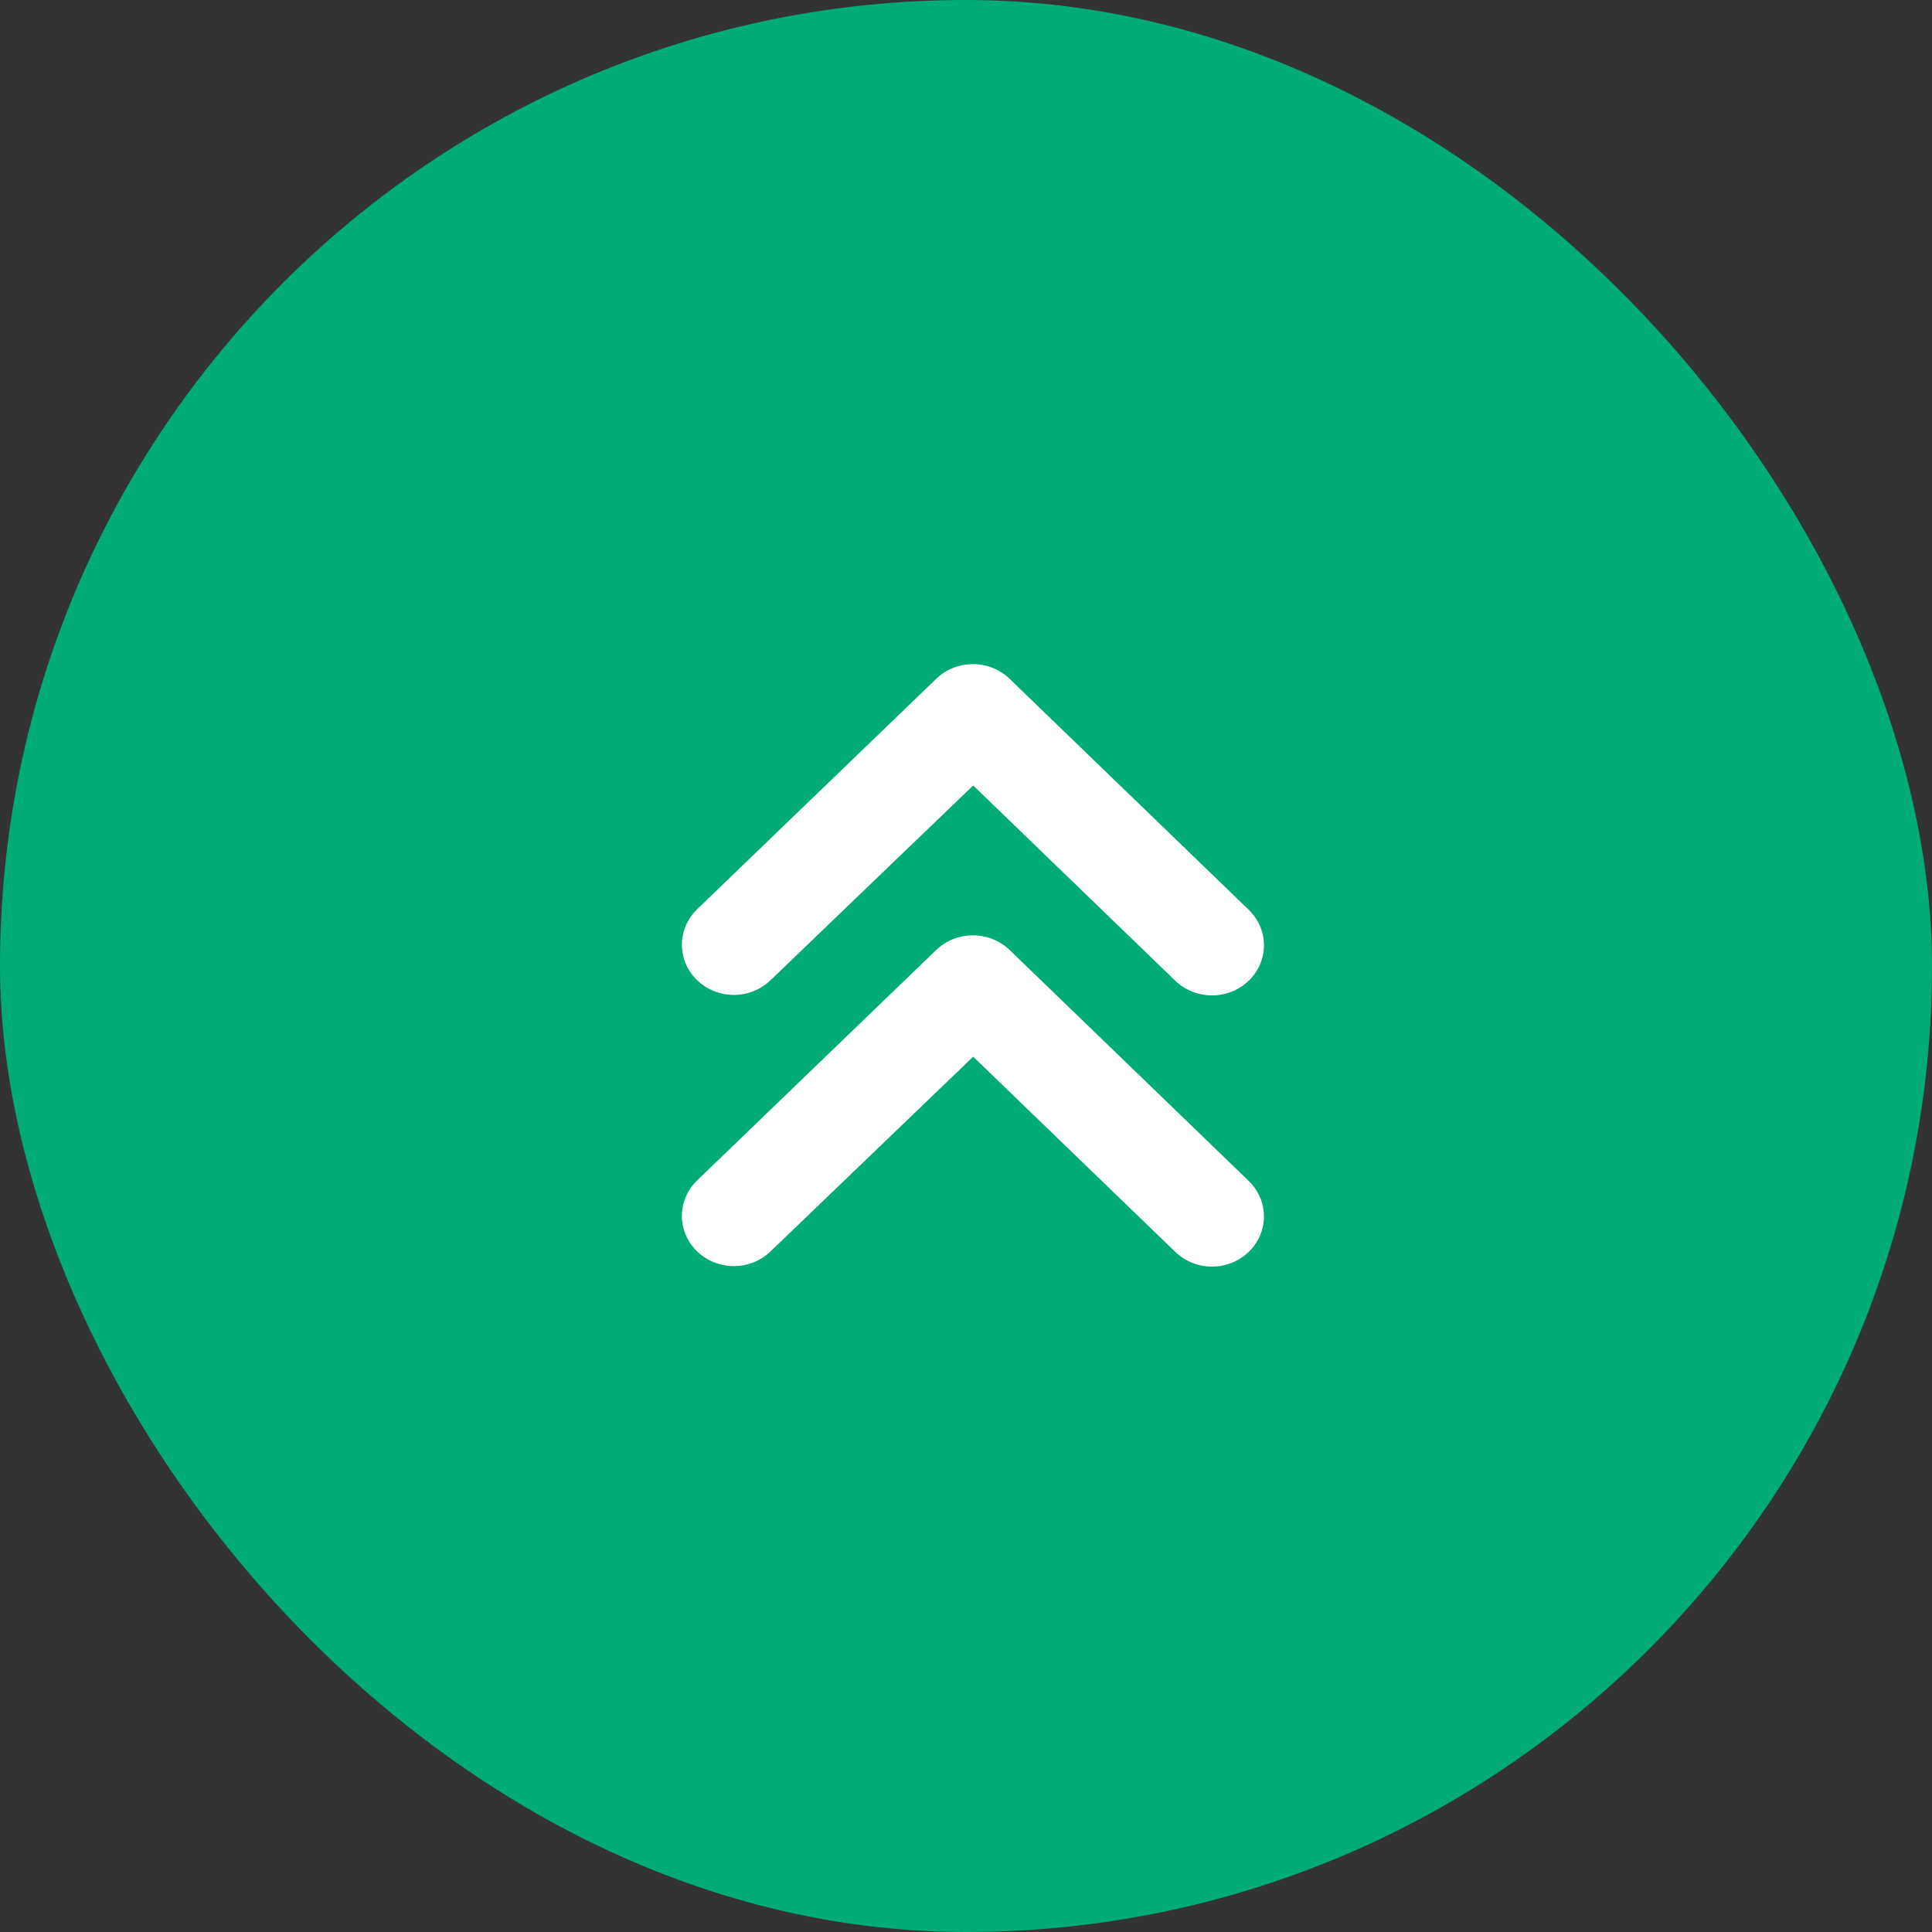
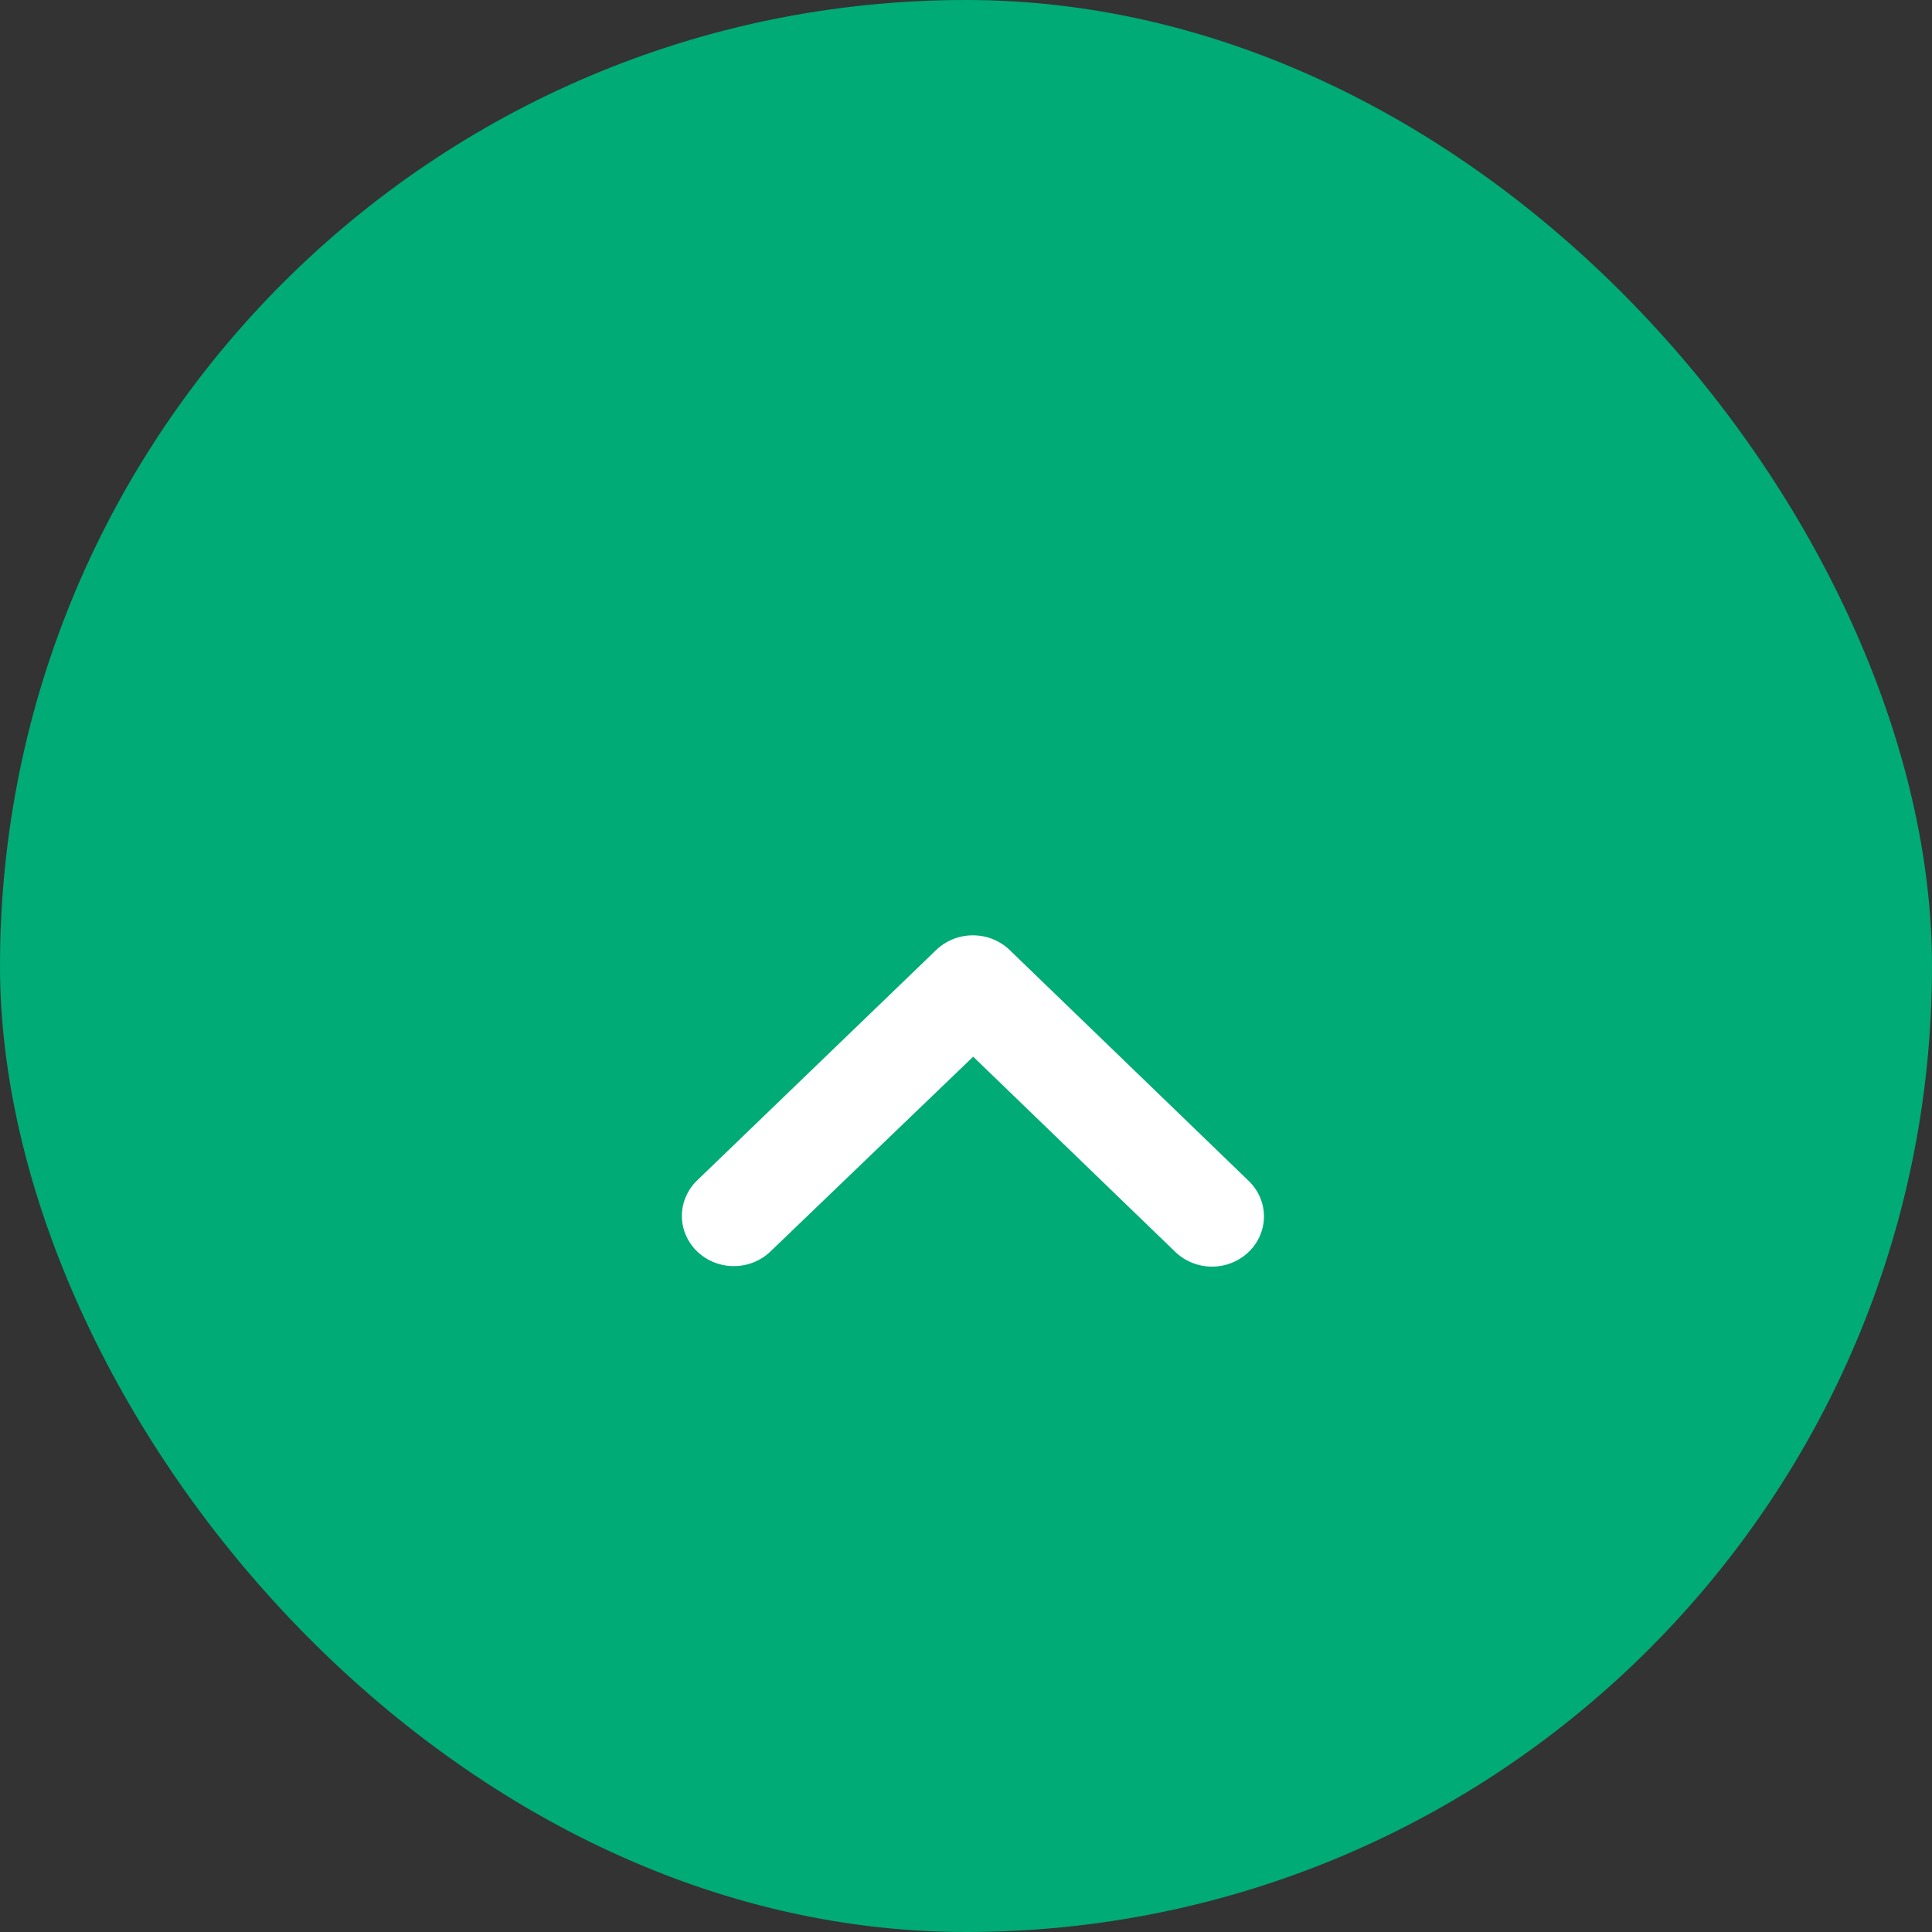
<svg xmlns="http://www.w3.org/2000/svg" width="32" height="32" viewBox="0 0 32 32" fill="none">
  <rect x="0" y="0" width="32" height="32" fill="#333333" stroke="none" />
  <g clip-path="url(#clip0_21_1428)">
    <rect width="34" height="32" fill="#00AB76" />
    <path d="M11.546 20.727C11.883 21.052 12.426 21.052 12.763 20.727L16.119 17.502L19.466 20.735C19.628 20.891 19.846 20.979 20.075 20.979C20.303 20.979 20.522 20.891 20.683 20.735C20.844 20.58 20.935 20.368 20.935 20.148C20.935 19.927 20.844 19.716 20.683 19.56L16.723 15.735C16.643 15.658 16.548 15.597 16.444 15.555C16.34 15.513 16.228 15.492 16.115 15.492C16.002 15.492 15.89 15.513 15.785 15.555C15.681 15.597 15.586 15.658 15.506 15.735L11.546 19.552C11.466 19.629 11.403 19.721 11.36 19.822C11.316 19.922 11.294 20.03 11.294 20.14C11.294 20.249 11.316 20.357 11.36 20.458C11.403 20.558 11.466 20.65 11.546 20.727Z" fill="white" />
-     <path d="M11.546 16.235C11.883 16.56 12.426 16.56 12.763 16.235L16.119 13.01L19.466 16.244C19.628 16.399 19.846 16.487 20.075 16.487C20.303 16.487 20.522 16.399 20.683 16.244C20.844 16.088 20.935 15.877 20.935 15.656C20.935 15.436 20.844 15.225 20.683 15.069L16.723 11.244C16.643 11.166 16.548 11.105 16.444 11.063C16.34 11.021 16.228 11 16.115 11C16.002 11 15.89 11.021 15.785 11.063C15.681 11.105 15.586 11.166 15.506 11.244L11.546 15.06C11.466 15.137 11.403 15.229 11.36 15.33C11.316 15.431 11.294 15.539 11.294 15.648C11.294 15.757 11.316 15.865 11.36 15.966C11.403 16.067 11.466 16.158 11.546 16.235Z" fill="white" />
  </g>
  <defs>
    <clipPath id="clip0_21_1428">
      <rect width="32" height="32" rx="16" fill="white" />
    </clipPath>
  </defs>
</svg>